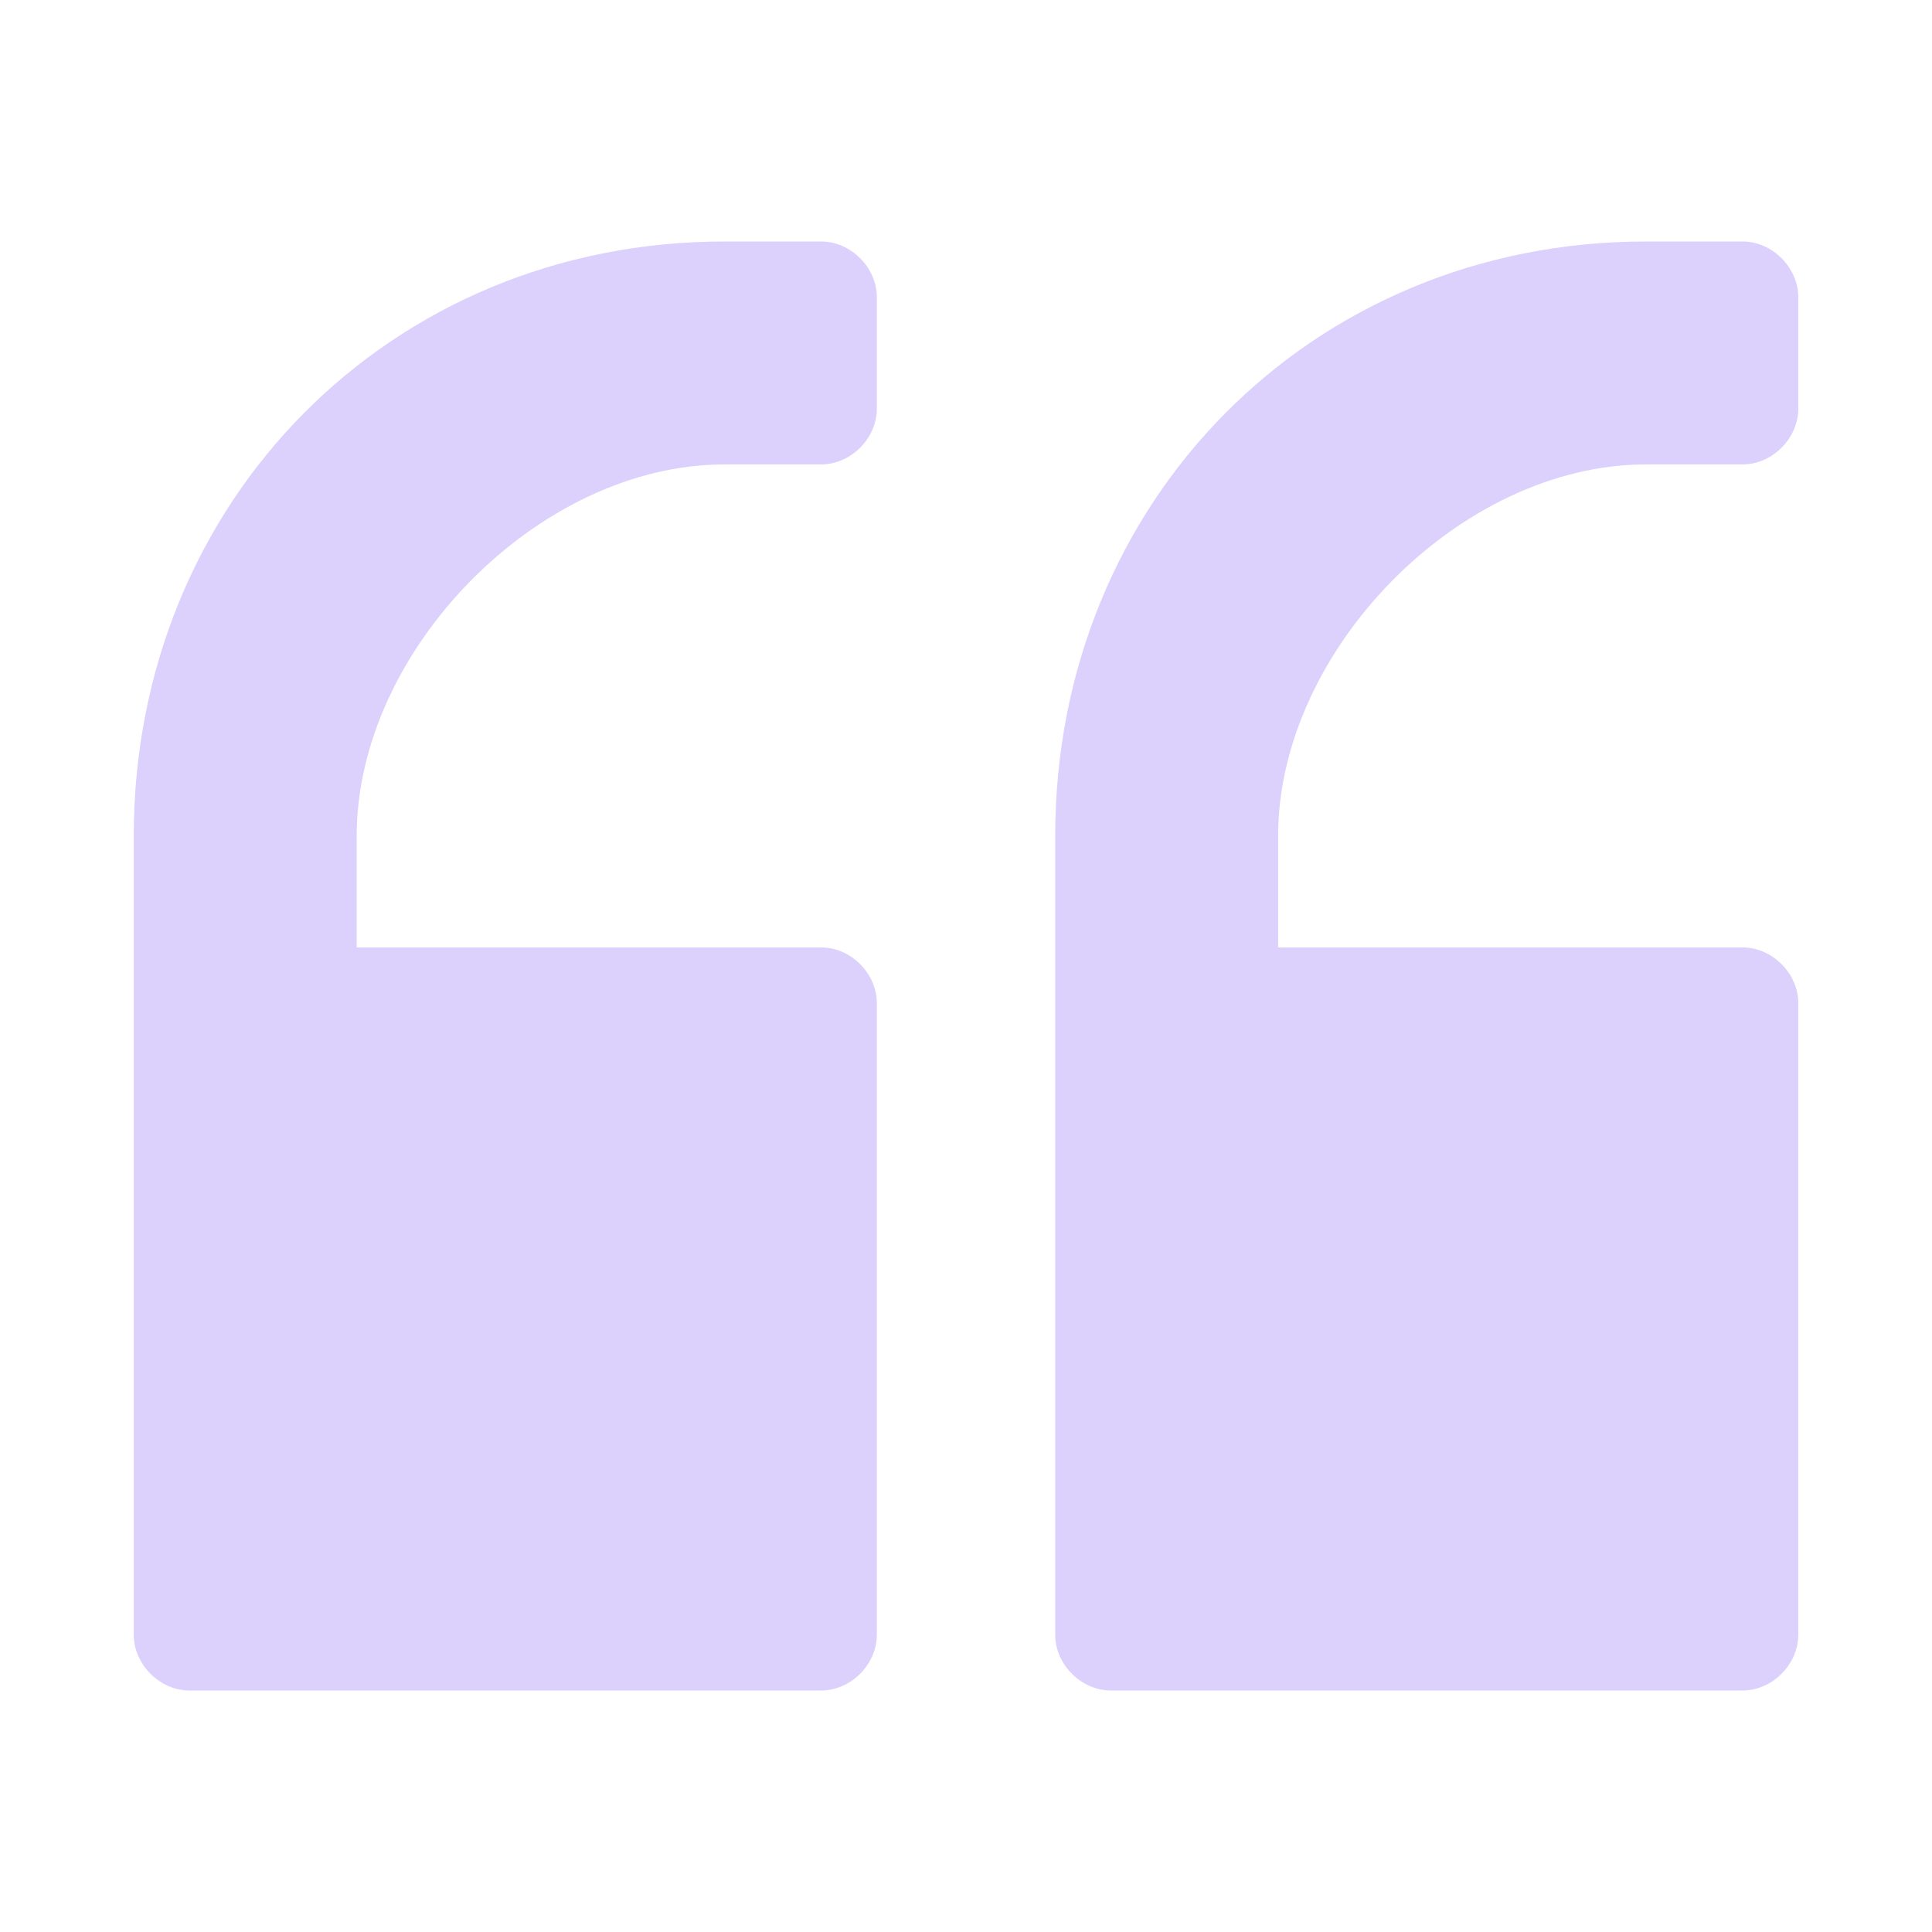
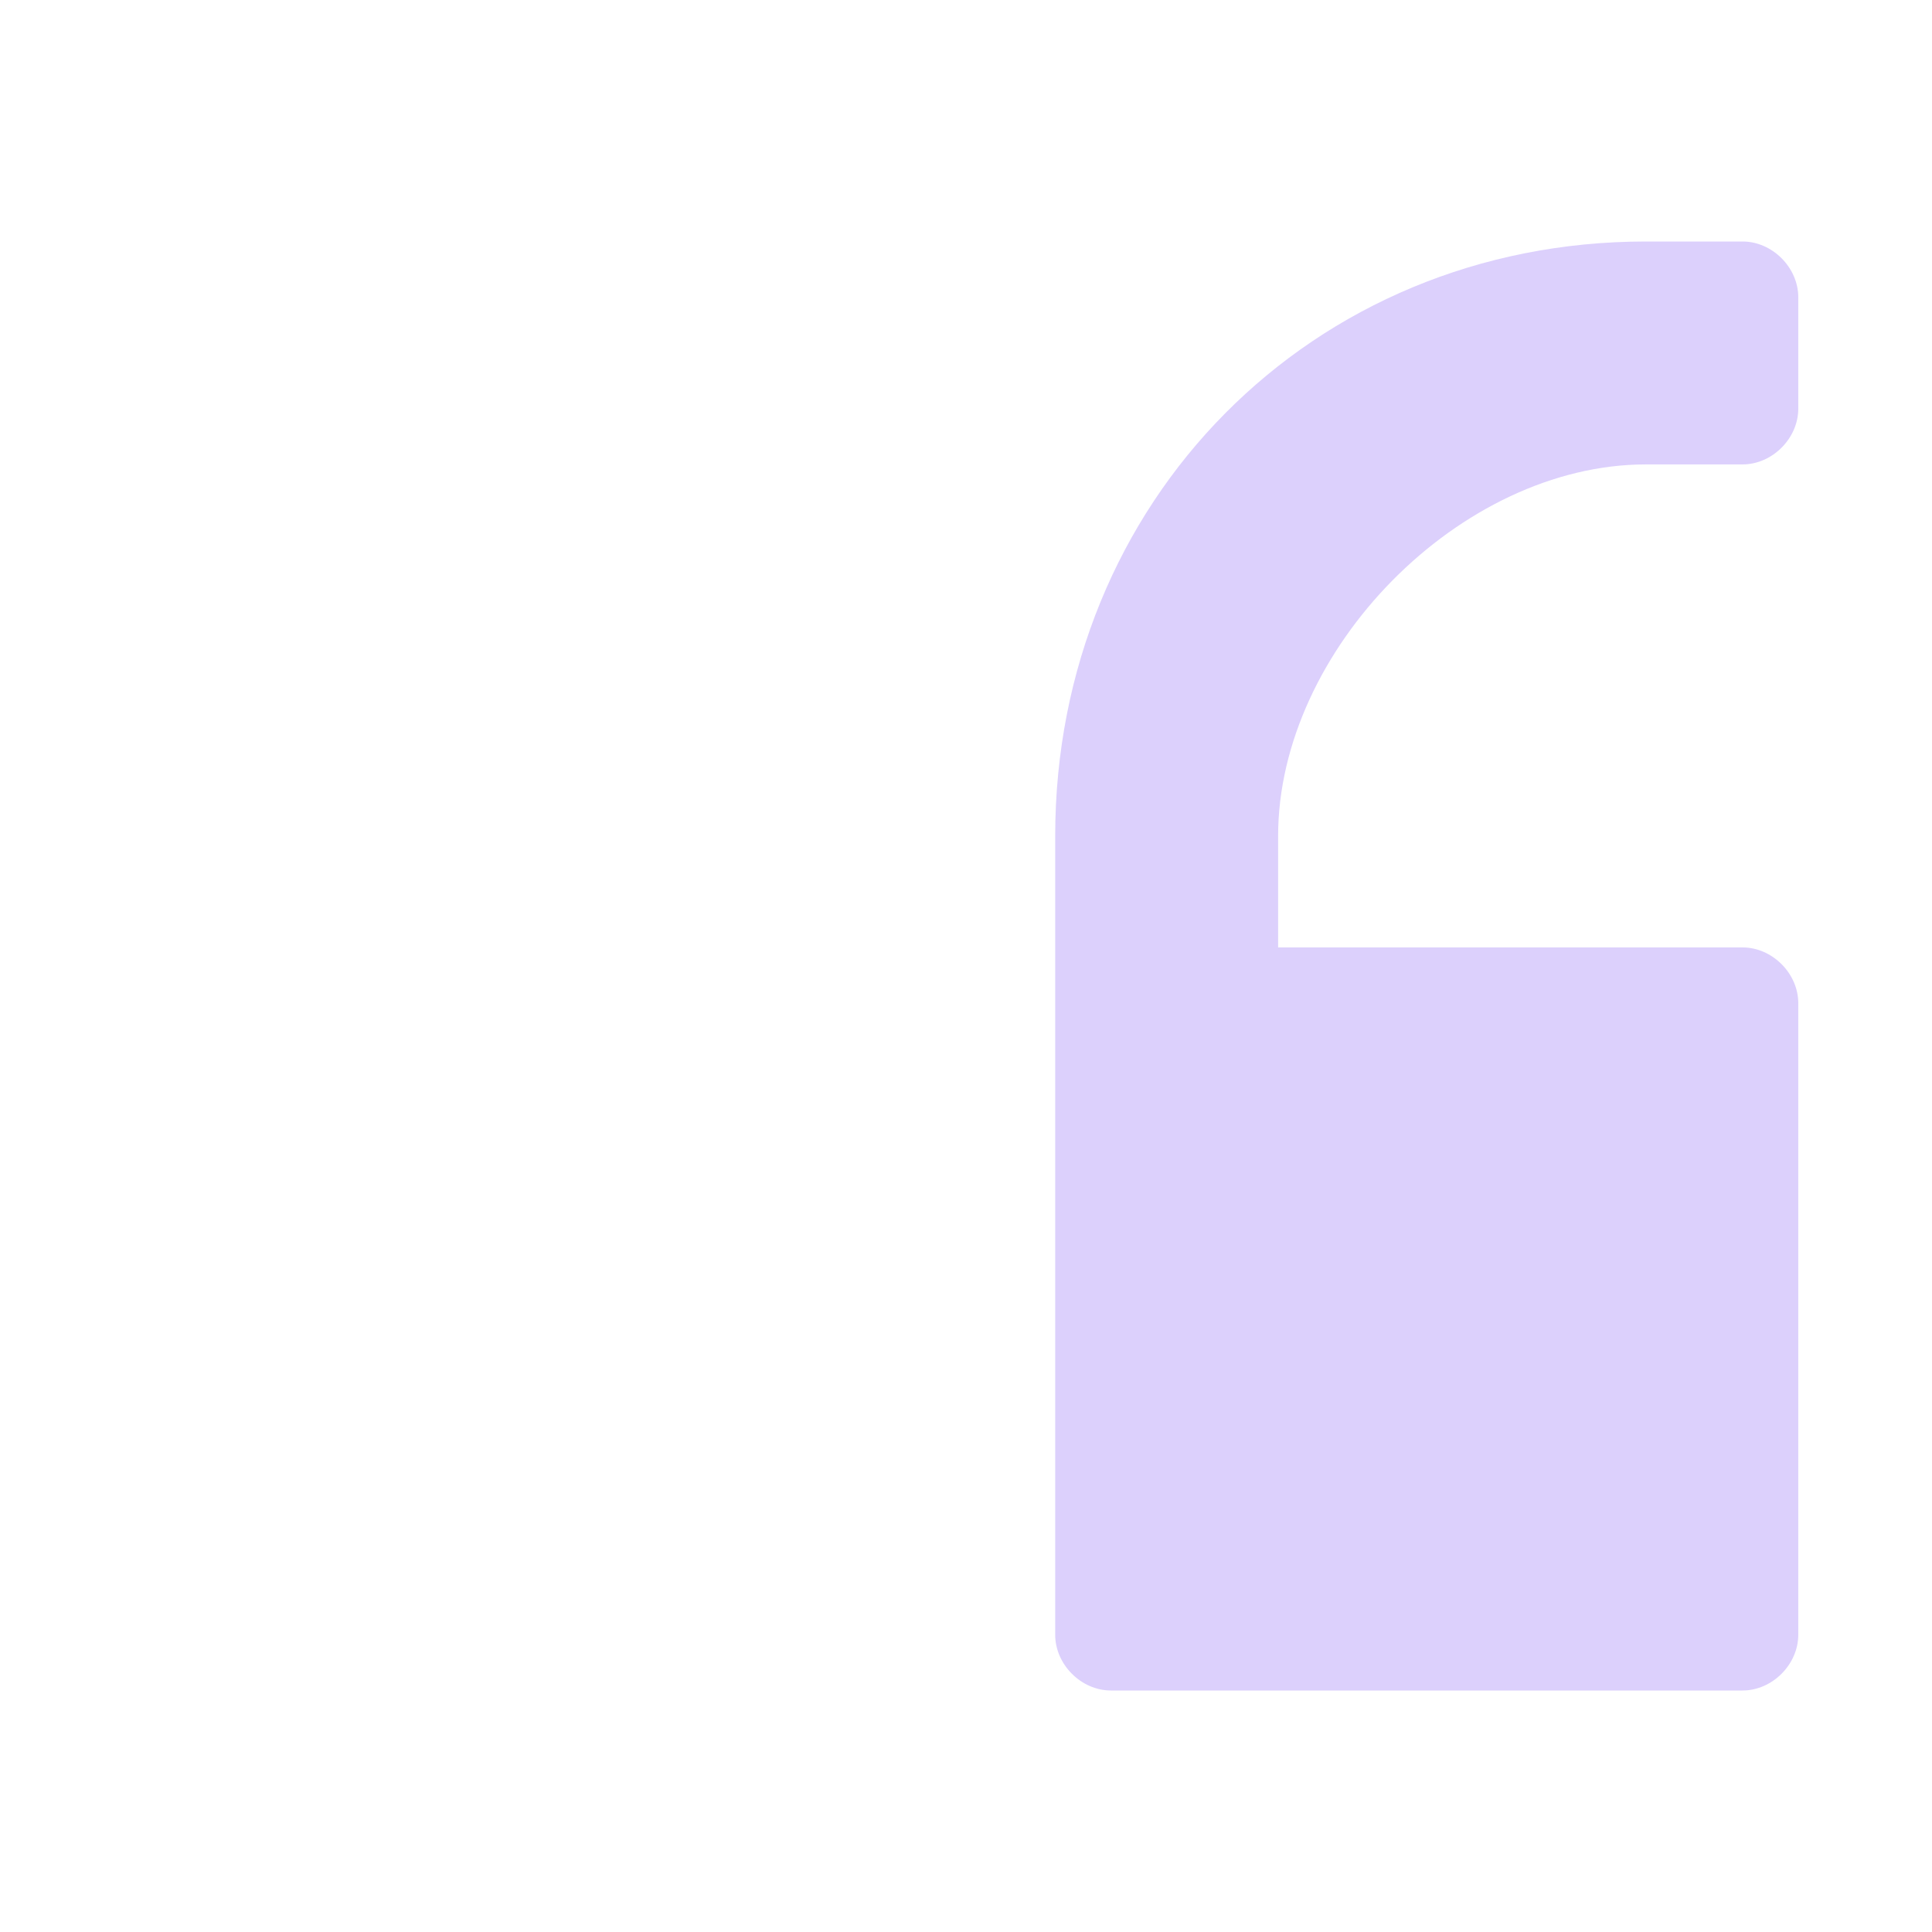
<svg xmlns="http://www.w3.org/2000/svg" width="60" height="60" viewBox="0 0 60 60" fill="none">
  <path d="M51.116 7.5C40.731 7.5 32.77 15.577 32.77 25.962V50.769C32.77 51.692 33.577 52.5 34.5 52.5H54.116C55.039 52.5 55.847 51.692 55.847 50.769V31.154C55.847 30.231 55.039 29.423 54.116 29.423H39.693V25.962C39.693 20.192 45.347 14.423 51.116 14.423H54.116C55.039 14.423 55.847 13.615 55.847 12.692V9.231C55.847 8.308 55.039 7.5 54.116 7.5H51.116Z" fill="#DCD0FC" />
-   <path d="M22.5 7.5C12.116 7.5 4.154 15.577 4.154 25.962V50.769C4.154 51.692 4.962 52.5 5.885 52.5H25.5C26.424 52.5 27.231 51.692 27.231 50.769V31.154C27.231 30.231 26.424 29.423 25.5 29.423H11.077V25.962C11.077 20.192 16.731 14.423 22.5 14.423H25.5C26.424 14.423 27.231 13.615 27.231 12.692V9.231C27.231 8.308 26.424 7.5 25.5 7.5H22.5Z" fill="#DCD0FC" />
</svg>